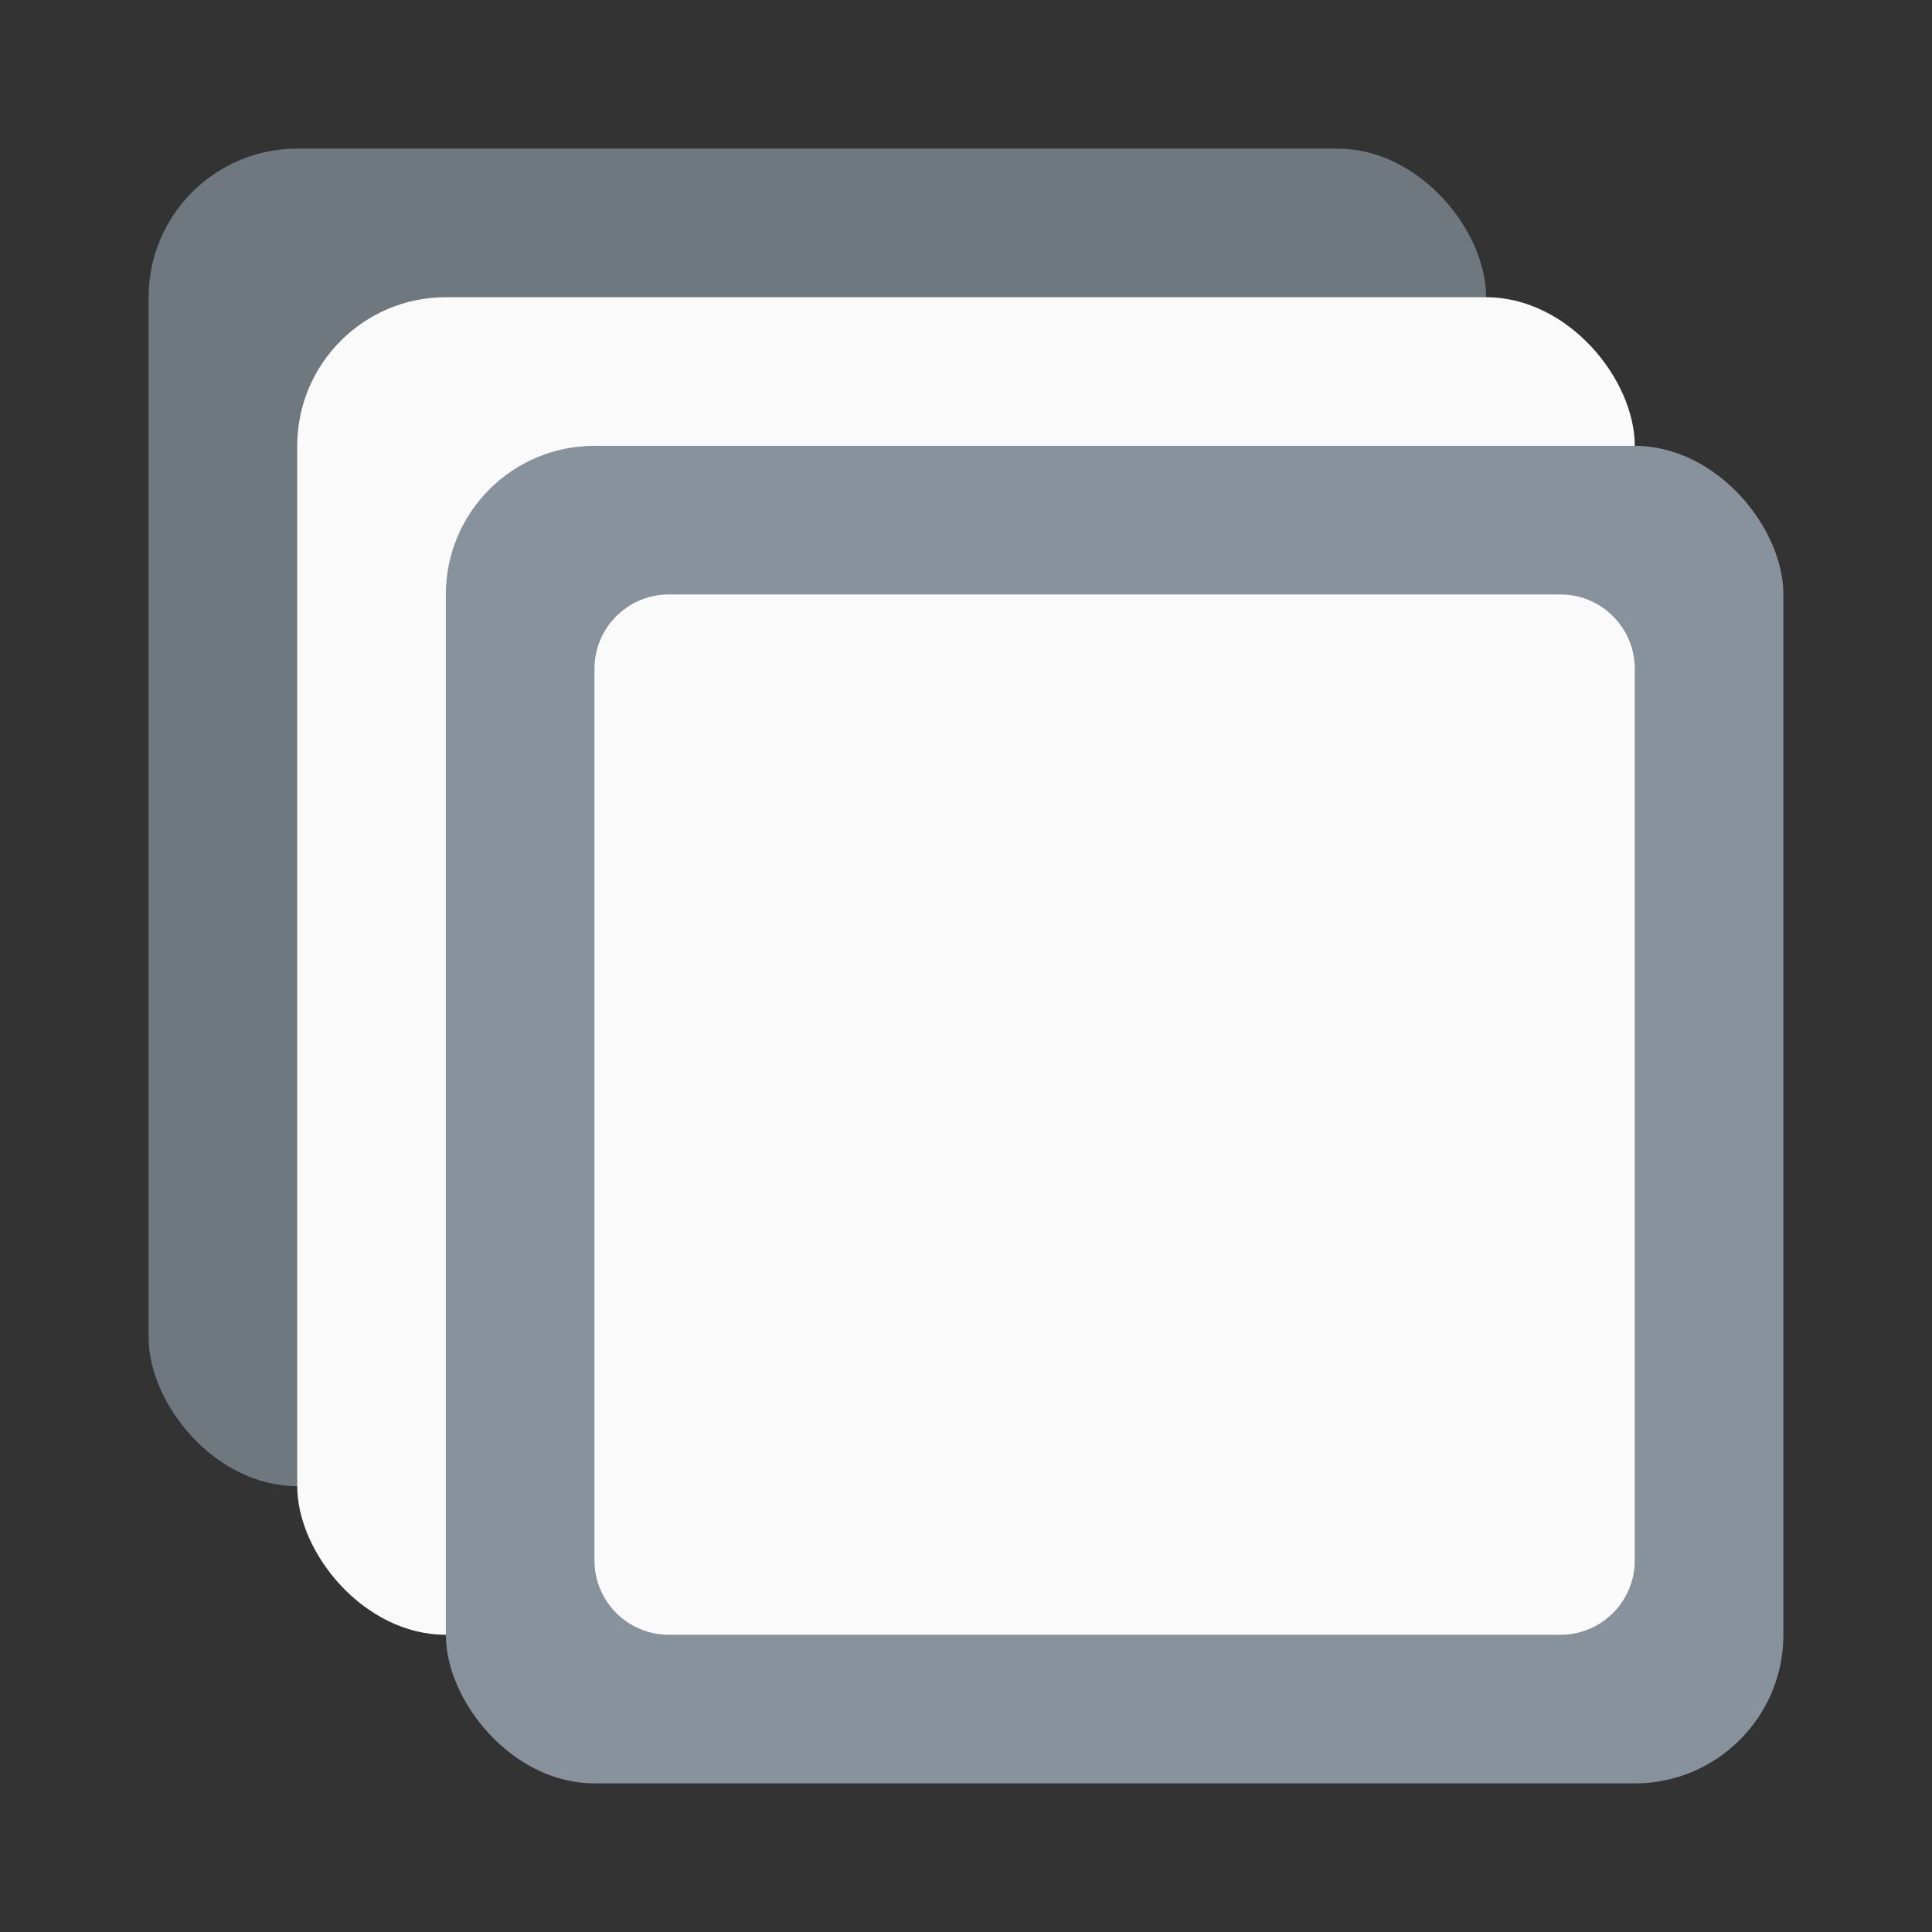
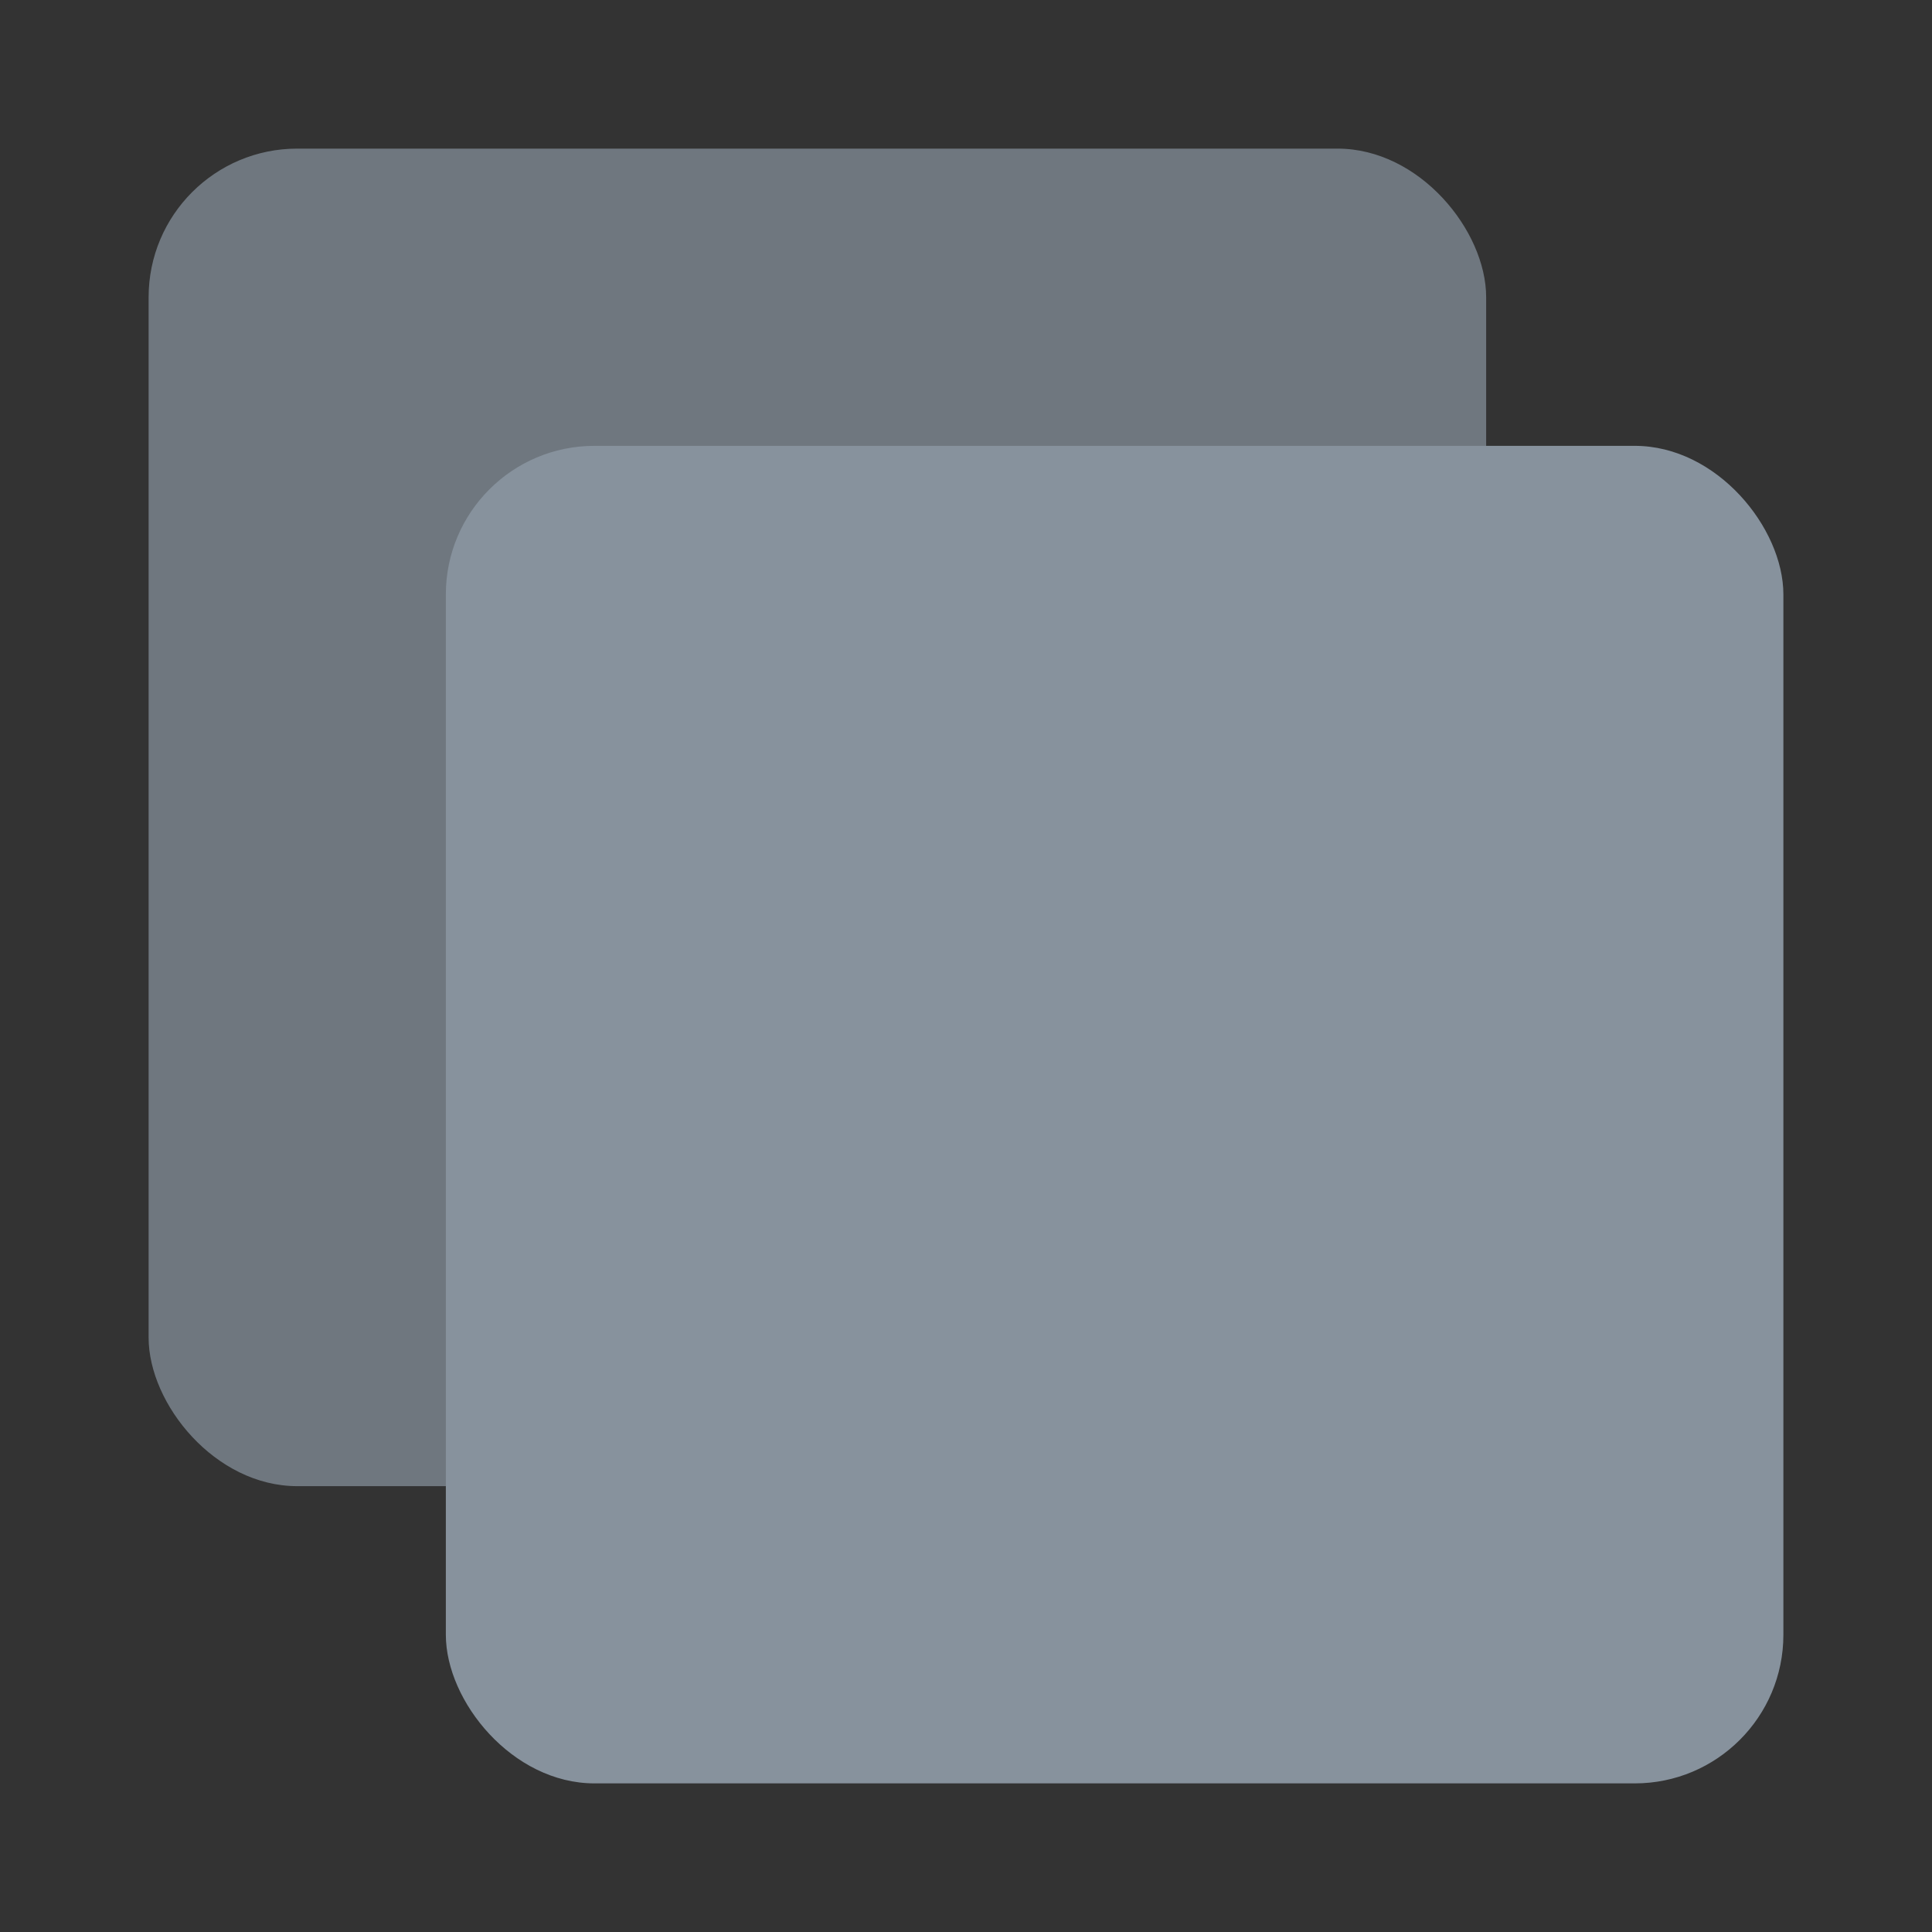
<svg xmlns="http://www.w3.org/2000/svg" width="26" height="26" viewBox="0 0 26 26" fill="none">
  <rect x="0" y="0" width="26" height="26" fill="#333333" stroke="none" />
  <rect x="2" y="2" width="18" height="18" rx="2" fill="#87929d" fill-opacity="0.72" />
-   <rect x="4" y="4" width="18" height="18" rx="2" fill="#FAFAFA" />
  <rect x="6" y="6" width="18" height="18" rx="2" fill="#87929d" />
-   <path d="M8 9C8 8.448 8.448 8 9 8H21C21.552 8 22 8.448 22 9V21C22 21.552 21.552 22 21 22H9C8.448 22 8 21.552 8 21V9Z" fill="#FAFAFA" />
</svg>